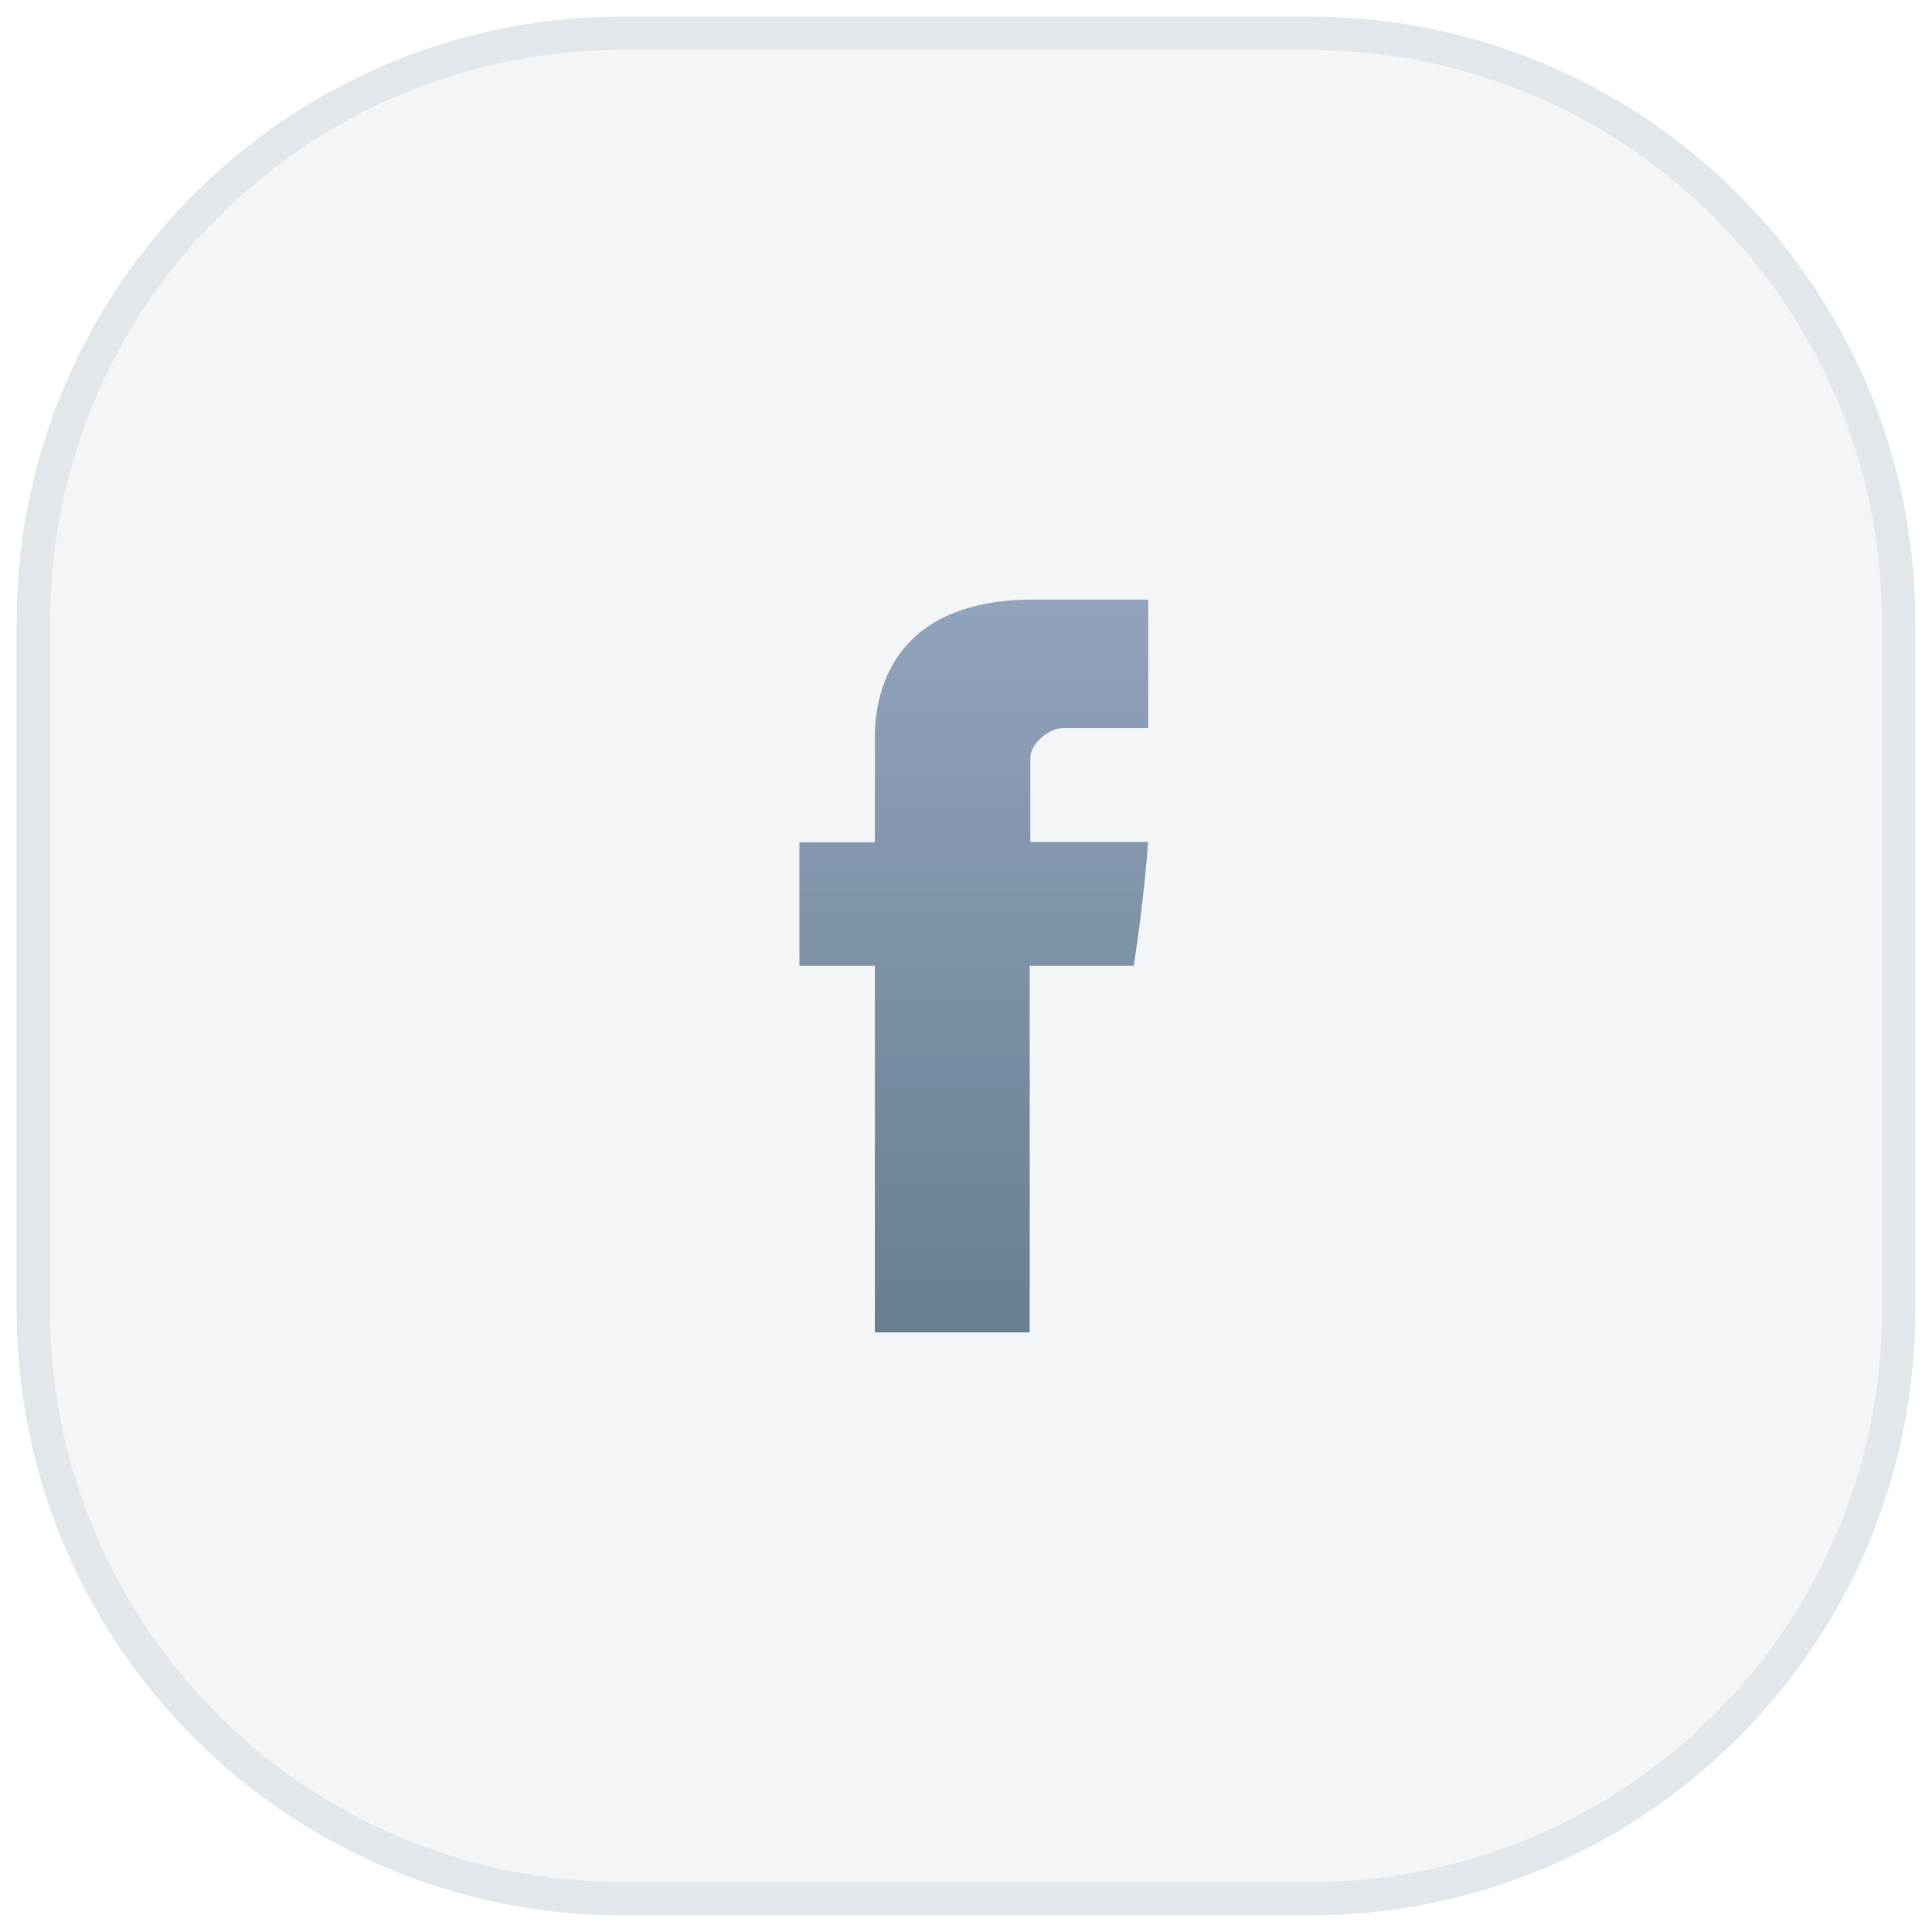
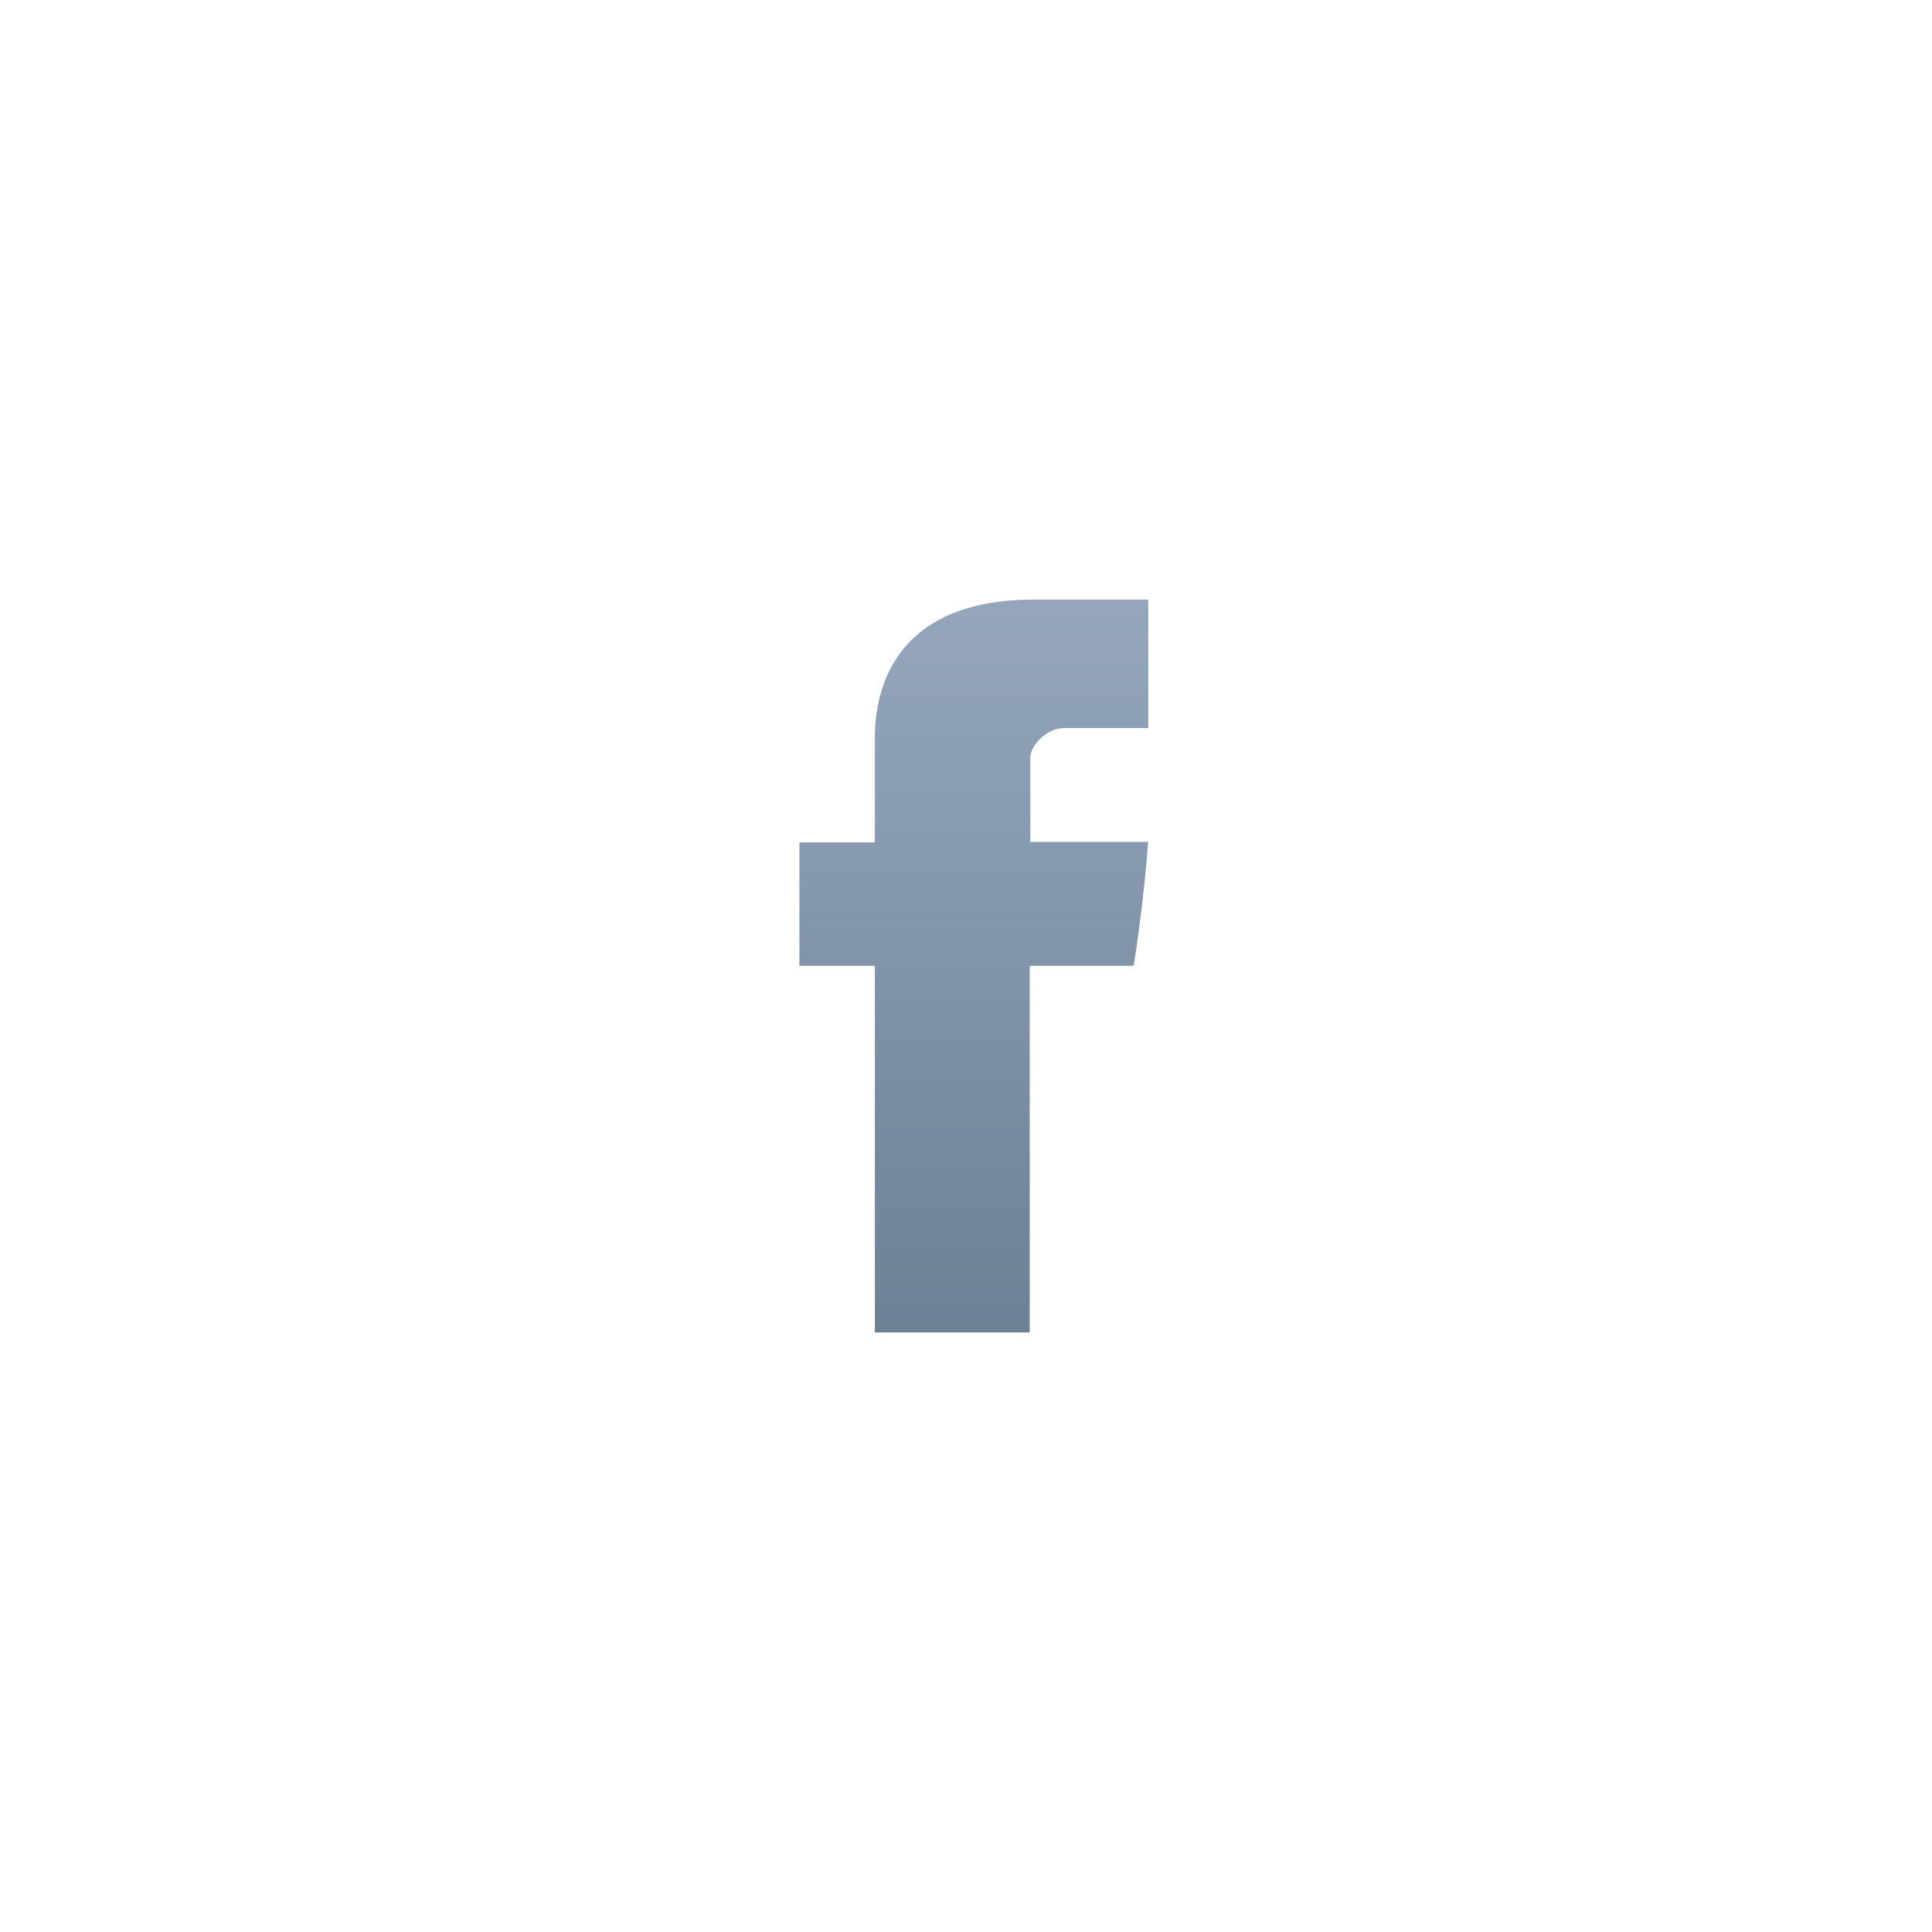
<svg xmlns="http://www.w3.org/2000/svg" width="58" height="58" viewBox="0 0 58 58" fill="none">
-   <path d="M18.684 1H39.316C49.083 1 57 8.917 57 18.684V39.316C57 49.083 49.083 57 39.316 57H18.684C8.917 57 1 49.083 1 39.316V18.684C1 8.917 8.917 1 18.684 1Z" fill="#6881A1" fill-opacity="0.08" stroke="#E1E7EA" />
  <path opacity="0.7" d="M26.264 22.261C26.264 22.815 26.264 25.29 26.264 25.29H24V28.994H26.264V40H30.913V28.994H34.033C34.033 28.994 34.326 27.218 34.467 25.276C34.061 25.276 30.931 25.276 30.931 25.276C30.931 25.276 30.931 23.121 30.931 22.744C30.931 22.365 31.438 21.856 31.939 21.856C32.439 21.856 33.495 21.856 34.472 21.856C34.472 21.352 34.472 19.609 34.472 18C33.167 18 31.682 18 31.028 18C26.149 18 26.264 21.707 26.264 22.261Z" fill="url(#paint0_linear_1028_2935)" />
  <defs>
    <linearGradient id="paint0_linear_1028_2935" x1="24" y1="18" x2="24" y2="40" gradientUnits="userSpaceOnUse">
      <stop stop-color="#6881A1" />
      <stop offset="1" stop-color="#2E4C68" />
    </linearGradient>
  </defs>
</svg>